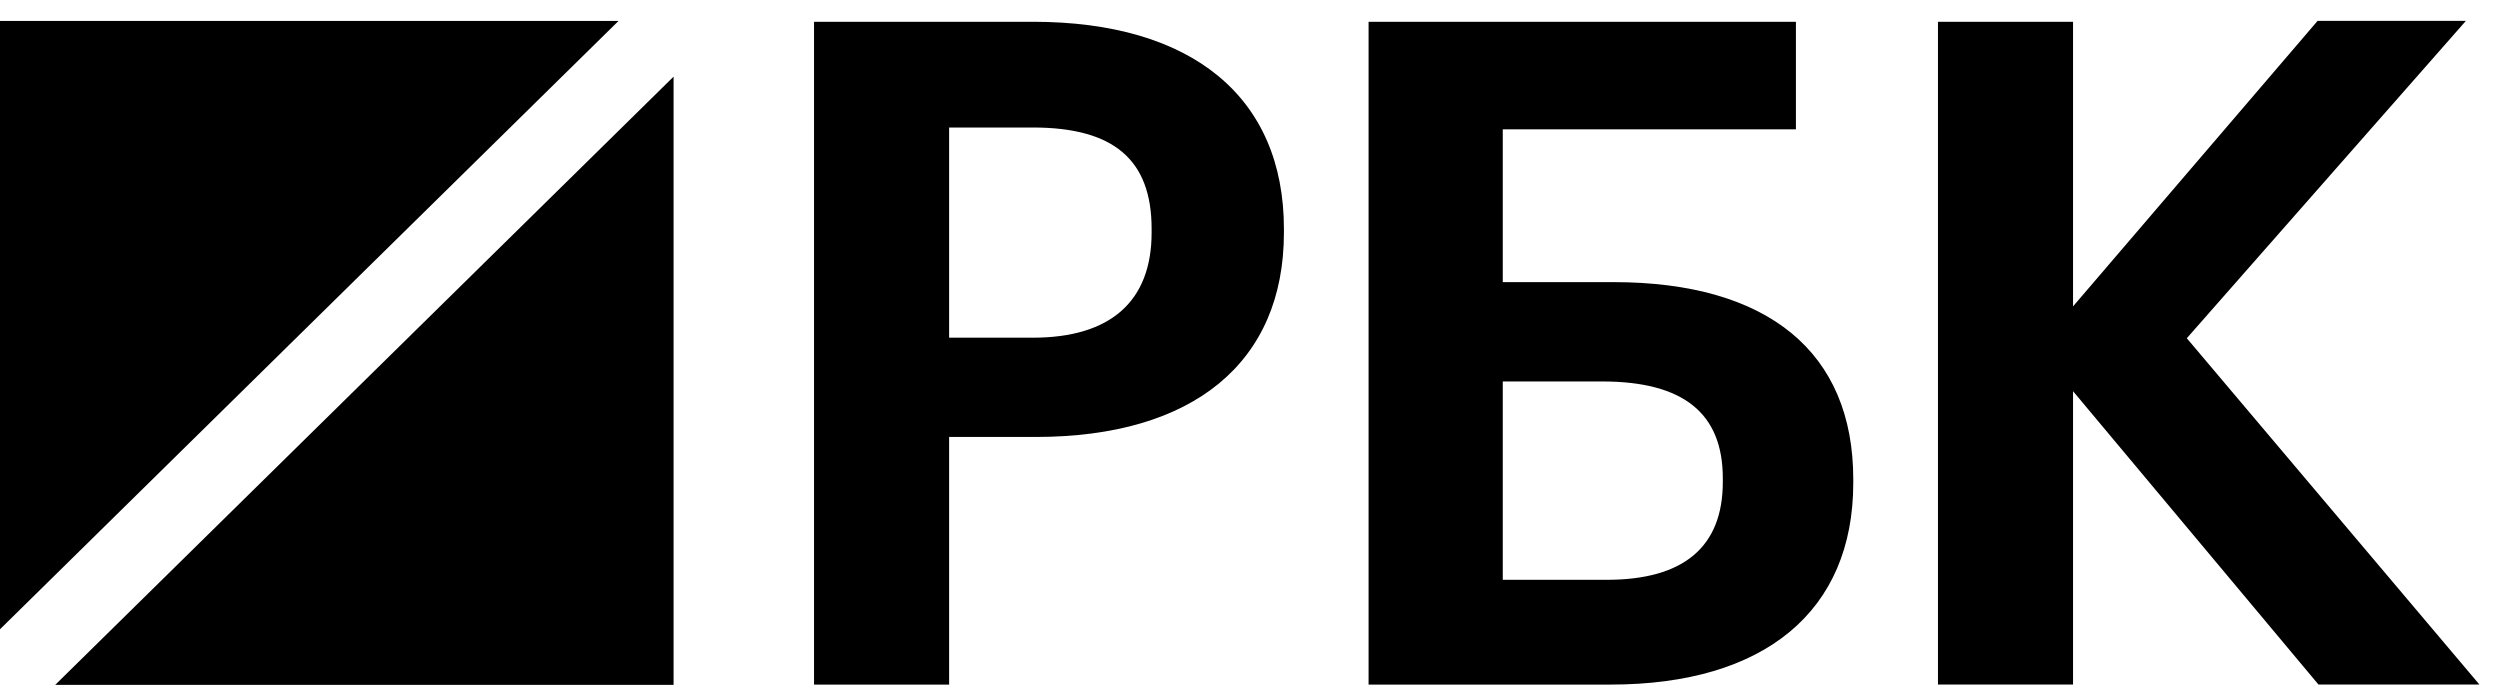
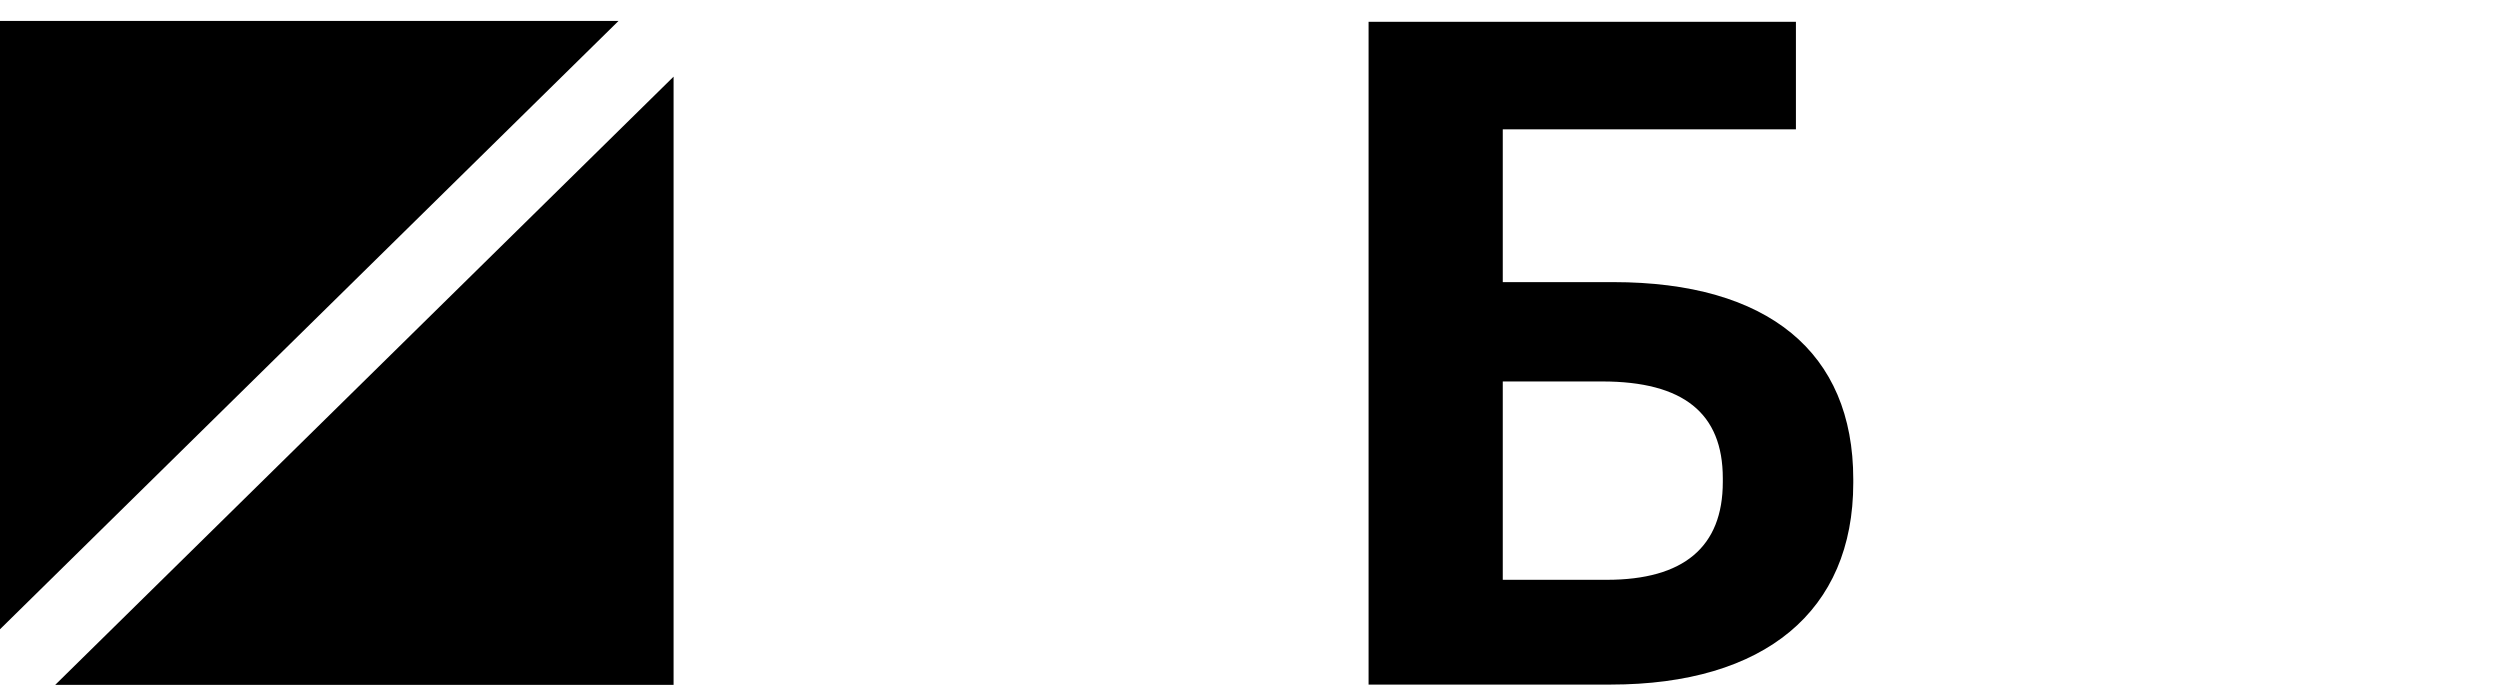
<svg xmlns="http://www.w3.org/2000/svg" width="65" height="18" viewBox="0 0 65 18" fill="none">
  <path d="M0 0.544V16.361L16.082 0.544H0Z" fill="black" />
  <path d="M1.435 17.807H17.513V1.993L1.435 17.807Z" fill="black" />
-   <path d="M29.942 6.047C29.942 7.835 28.873 8.78 26.853 8.78H24.677V3.315H26.853C28.96 3.315 29.942 4.153 29.942 5.952V6.047ZM26.853 0.566H21.165V17.799H24.677V11.361H26.925C31.029 11.361 33.382 9.424 33.382 6.047V5.952C33.382 2.529 31.002 0.566 26.853 0.566Z" fill="black" />
  <path d="M39.072 9.918H41.656C43.767 9.918 44.793 10.742 44.793 12.436V12.531C44.793 14.219 43.778 15.075 41.776 15.075H39.072V9.918ZM41.944 7.335H39.072V3.362H46.694V0.566H35.583V17.799H41.872C45.884 17.799 48.185 15.888 48.185 12.556V12.461C48.185 9.156 45.969 7.335 41.944 7.335Z" fill="black" />
-   <path d="M56.857 8.794L64.113 0.543H60.257L53.899 7.966V0.567H50.387V17.798H53.899V10.171L60.28 17.798H64.465L56.857 8.794Z" fill="black" />
</svg>